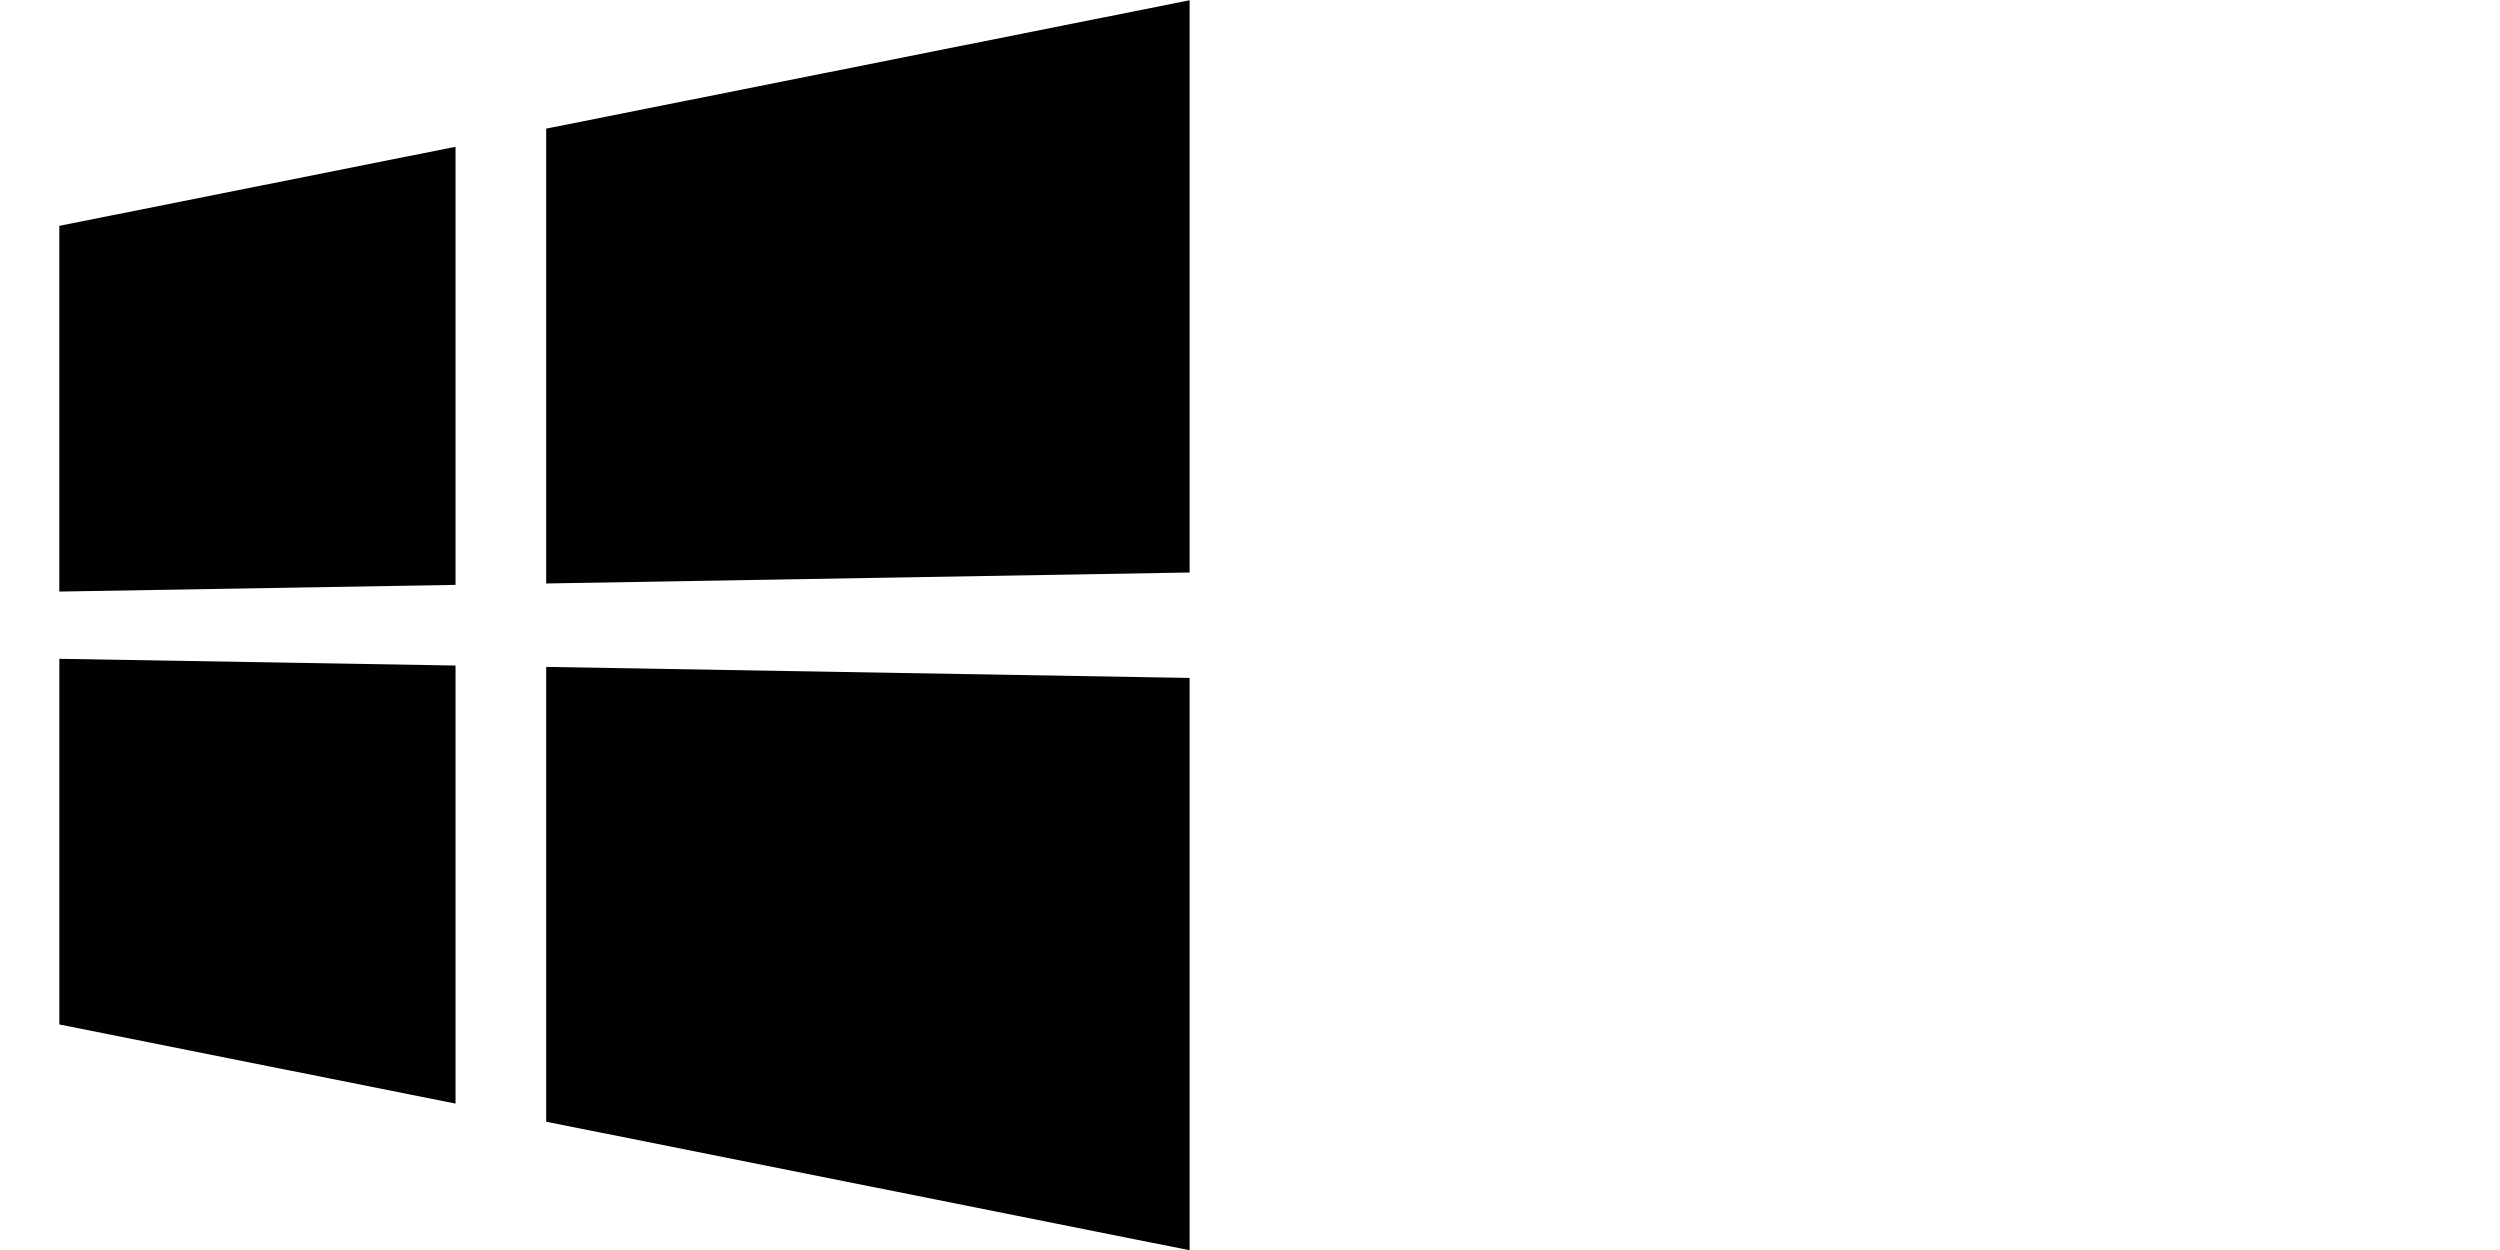
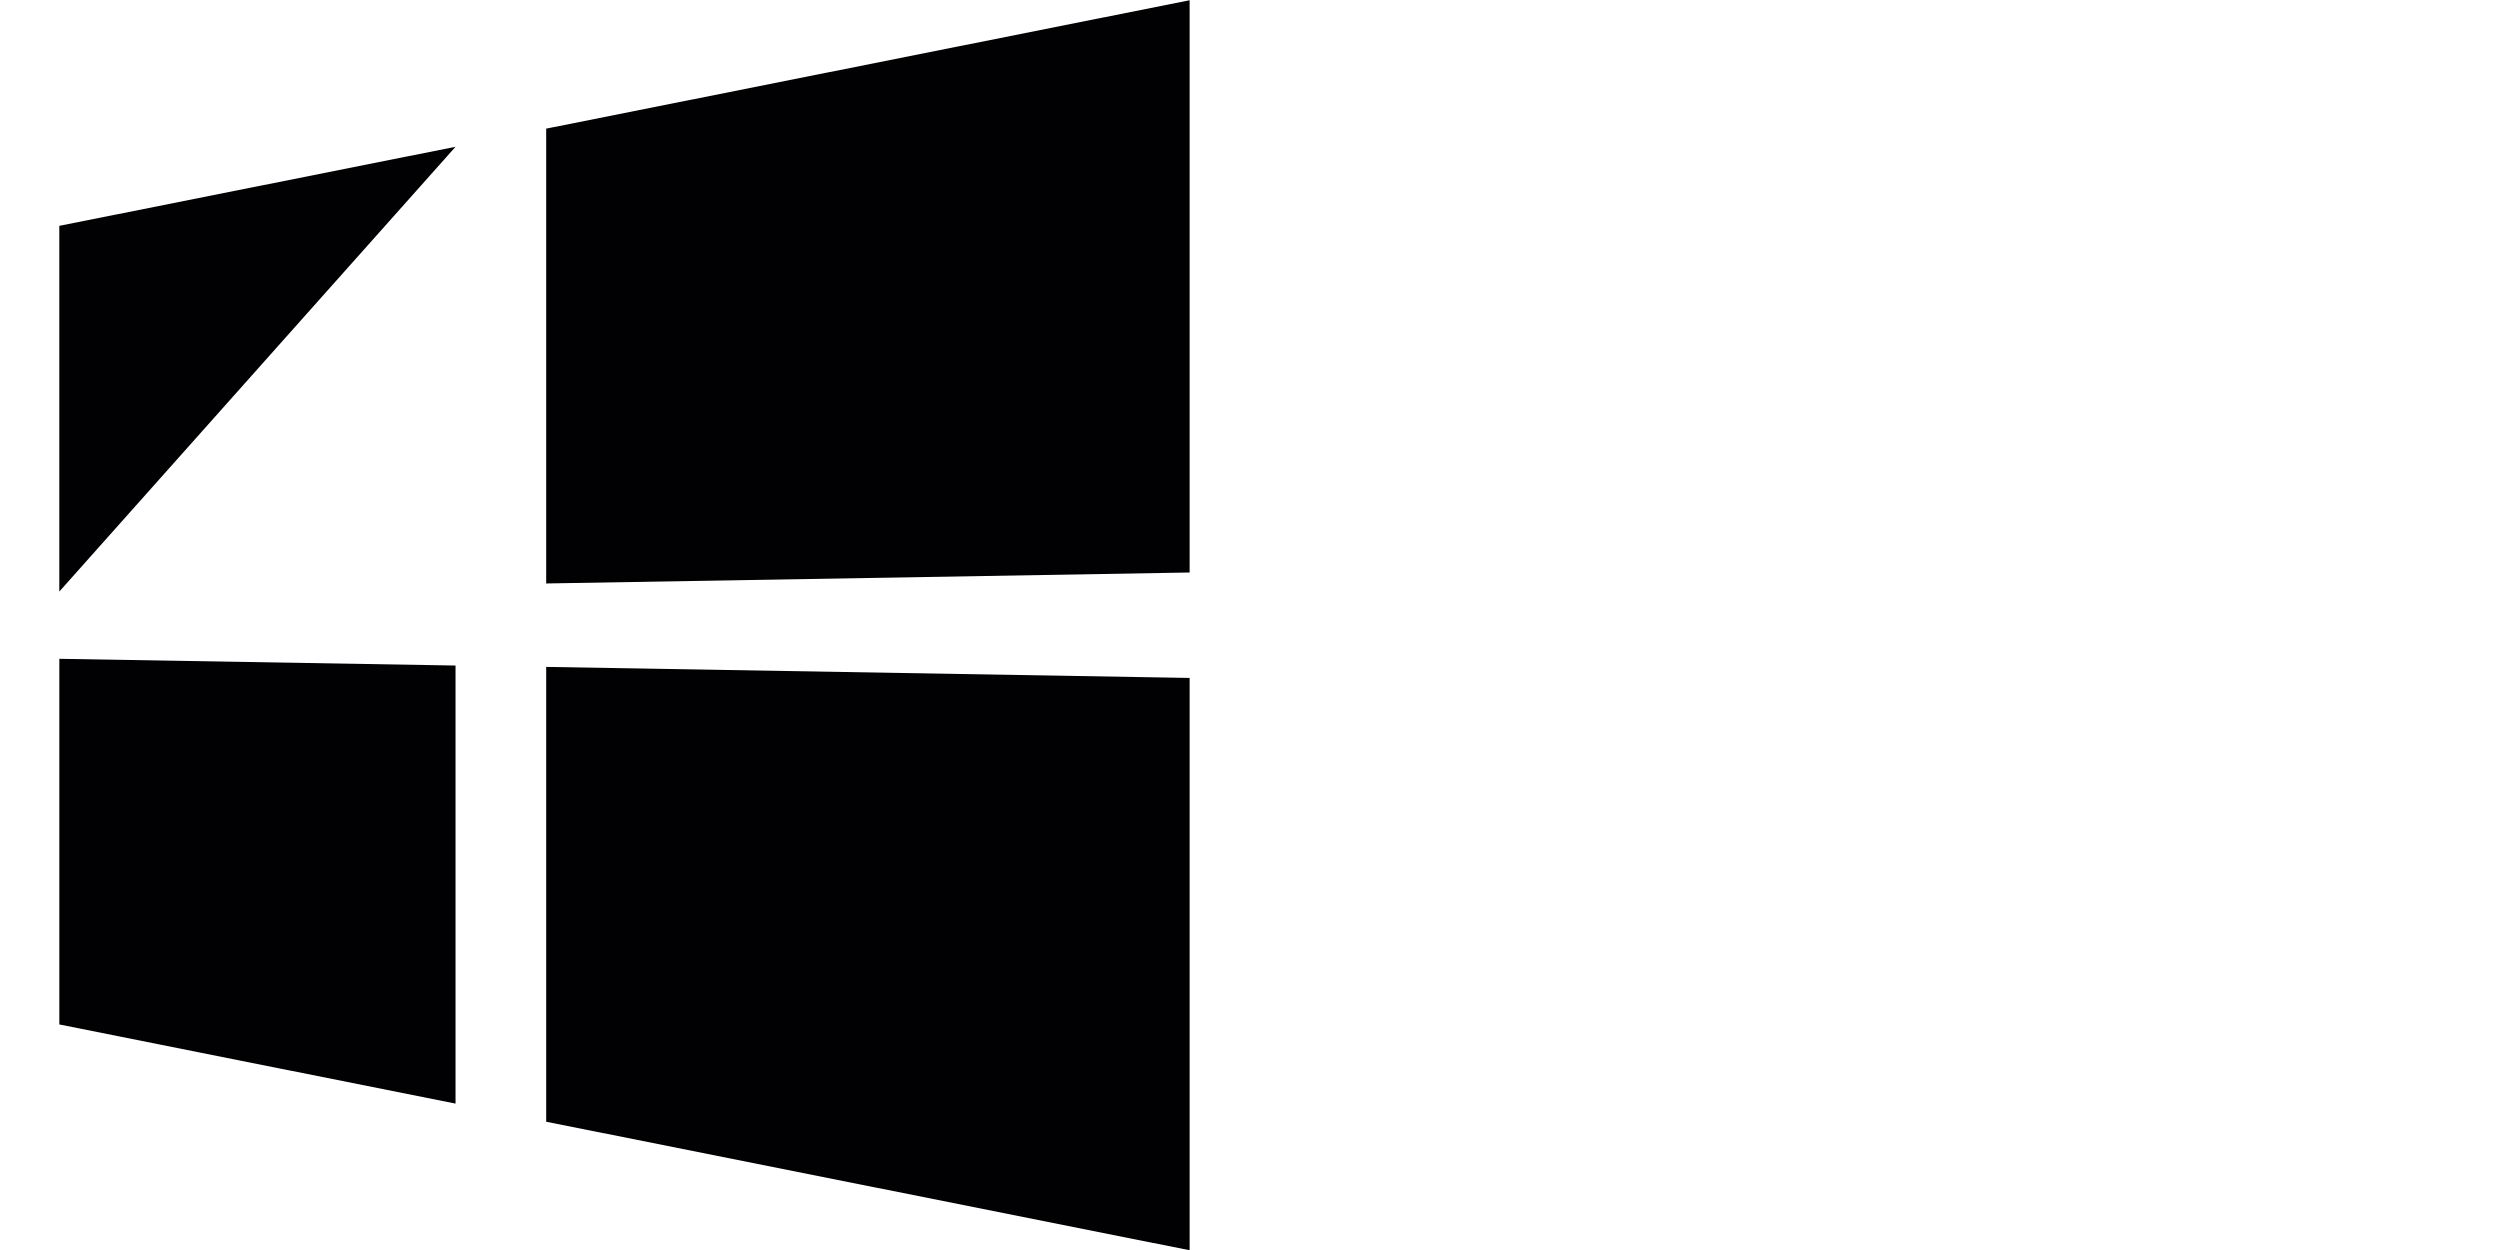
<svg xmlns="http://www.w3.org/2000/svg" fill="none" viewBox="0 0 80 40" height="40" width="80">
-   <path fill="#010002" d="M14.577 4.697L1.898 7.227V18.93L14.577 18.716L14.577 4.697ZM38.068 21.694L17.478 21.341V35.895L38.068 40.008V21.694ZM14.577 21.297L1.899 21.082V32.783L14.577 35.315V21.297ZM38.068 0.008L17.478 4.116V18.671L38.068 18.32V0.008Z" />
+   <path fill="#010002" d="M14.577 4.697L1.898 7.227V18.93L14.577 4.697ZM38.068 21.694L17.478 21.341V35.895L38.068 40.008V21.694ZM14.577 21.297L1.899 21.082V32.783L14.577 35.315V21.297ZM38.068 0.008L17.478 4.116V18.671L38.068 18.32V0.008Z" />
</svg>